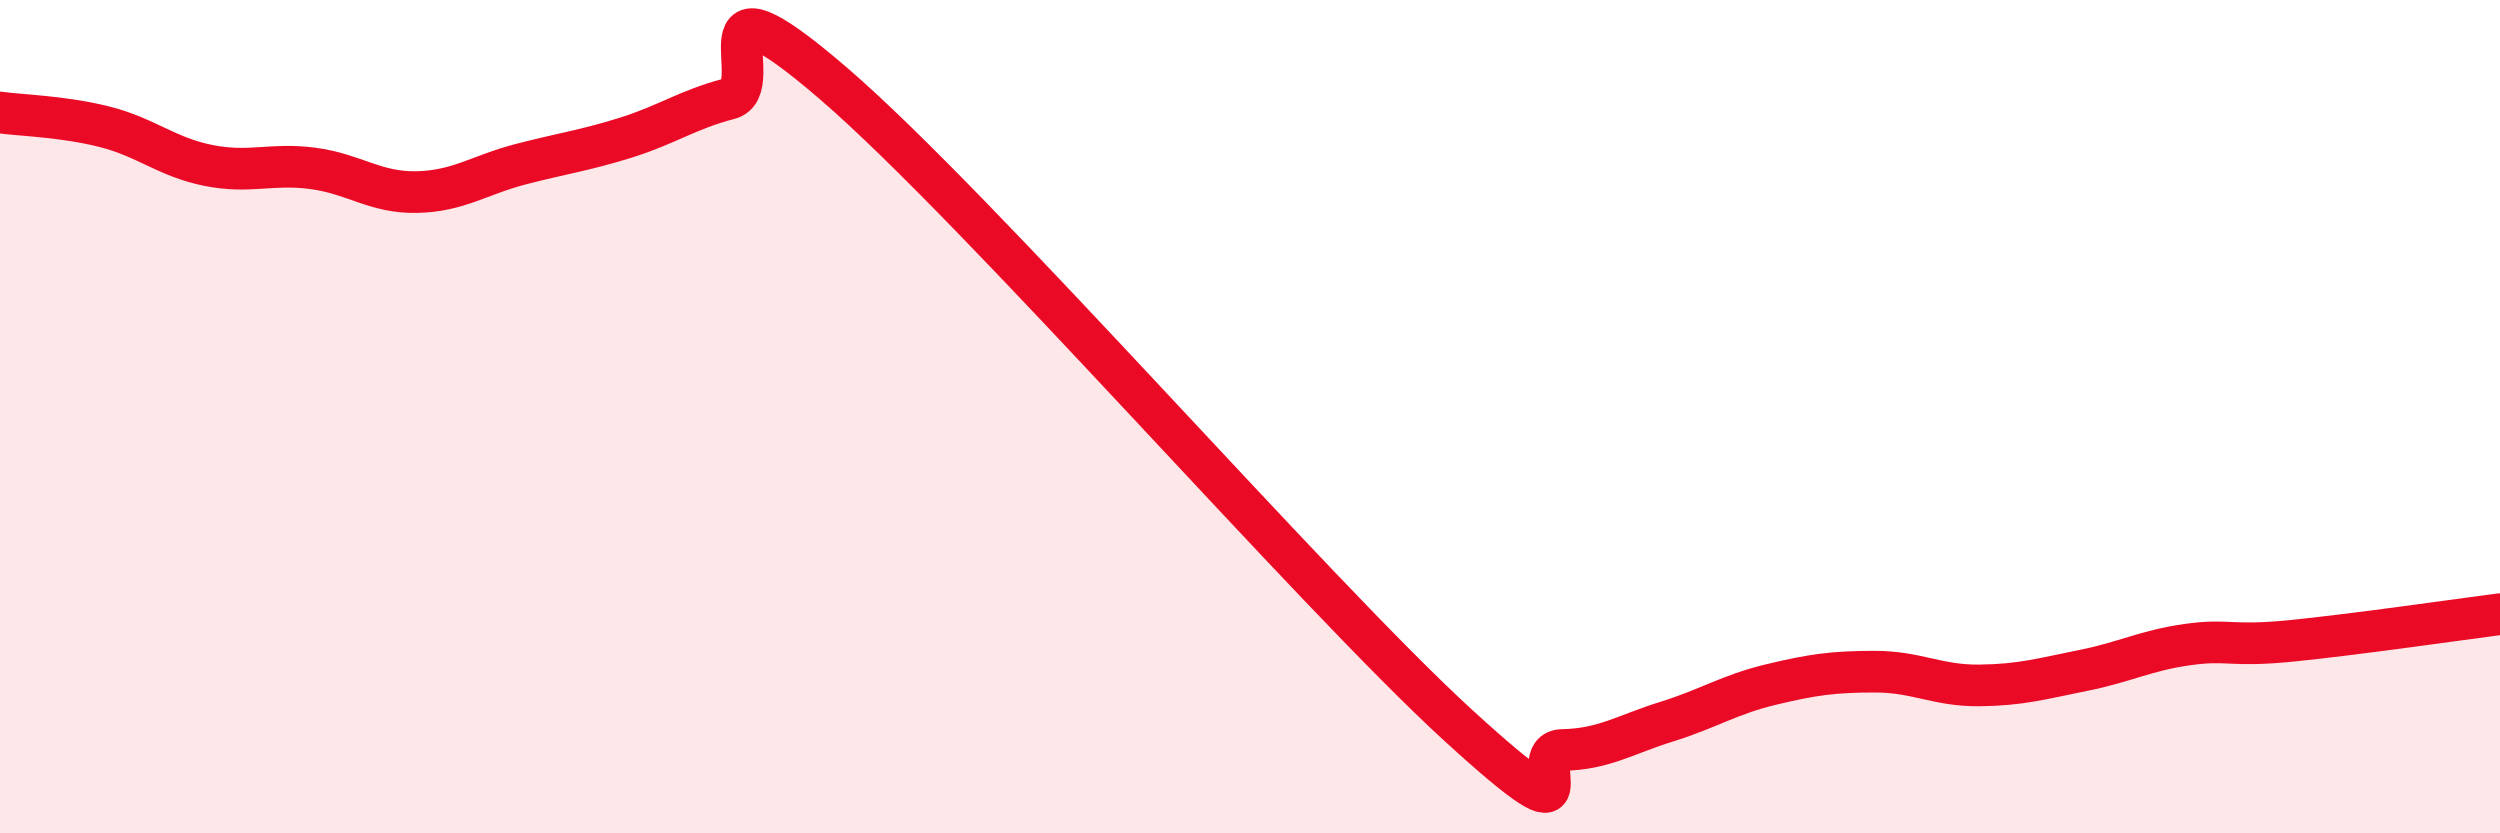
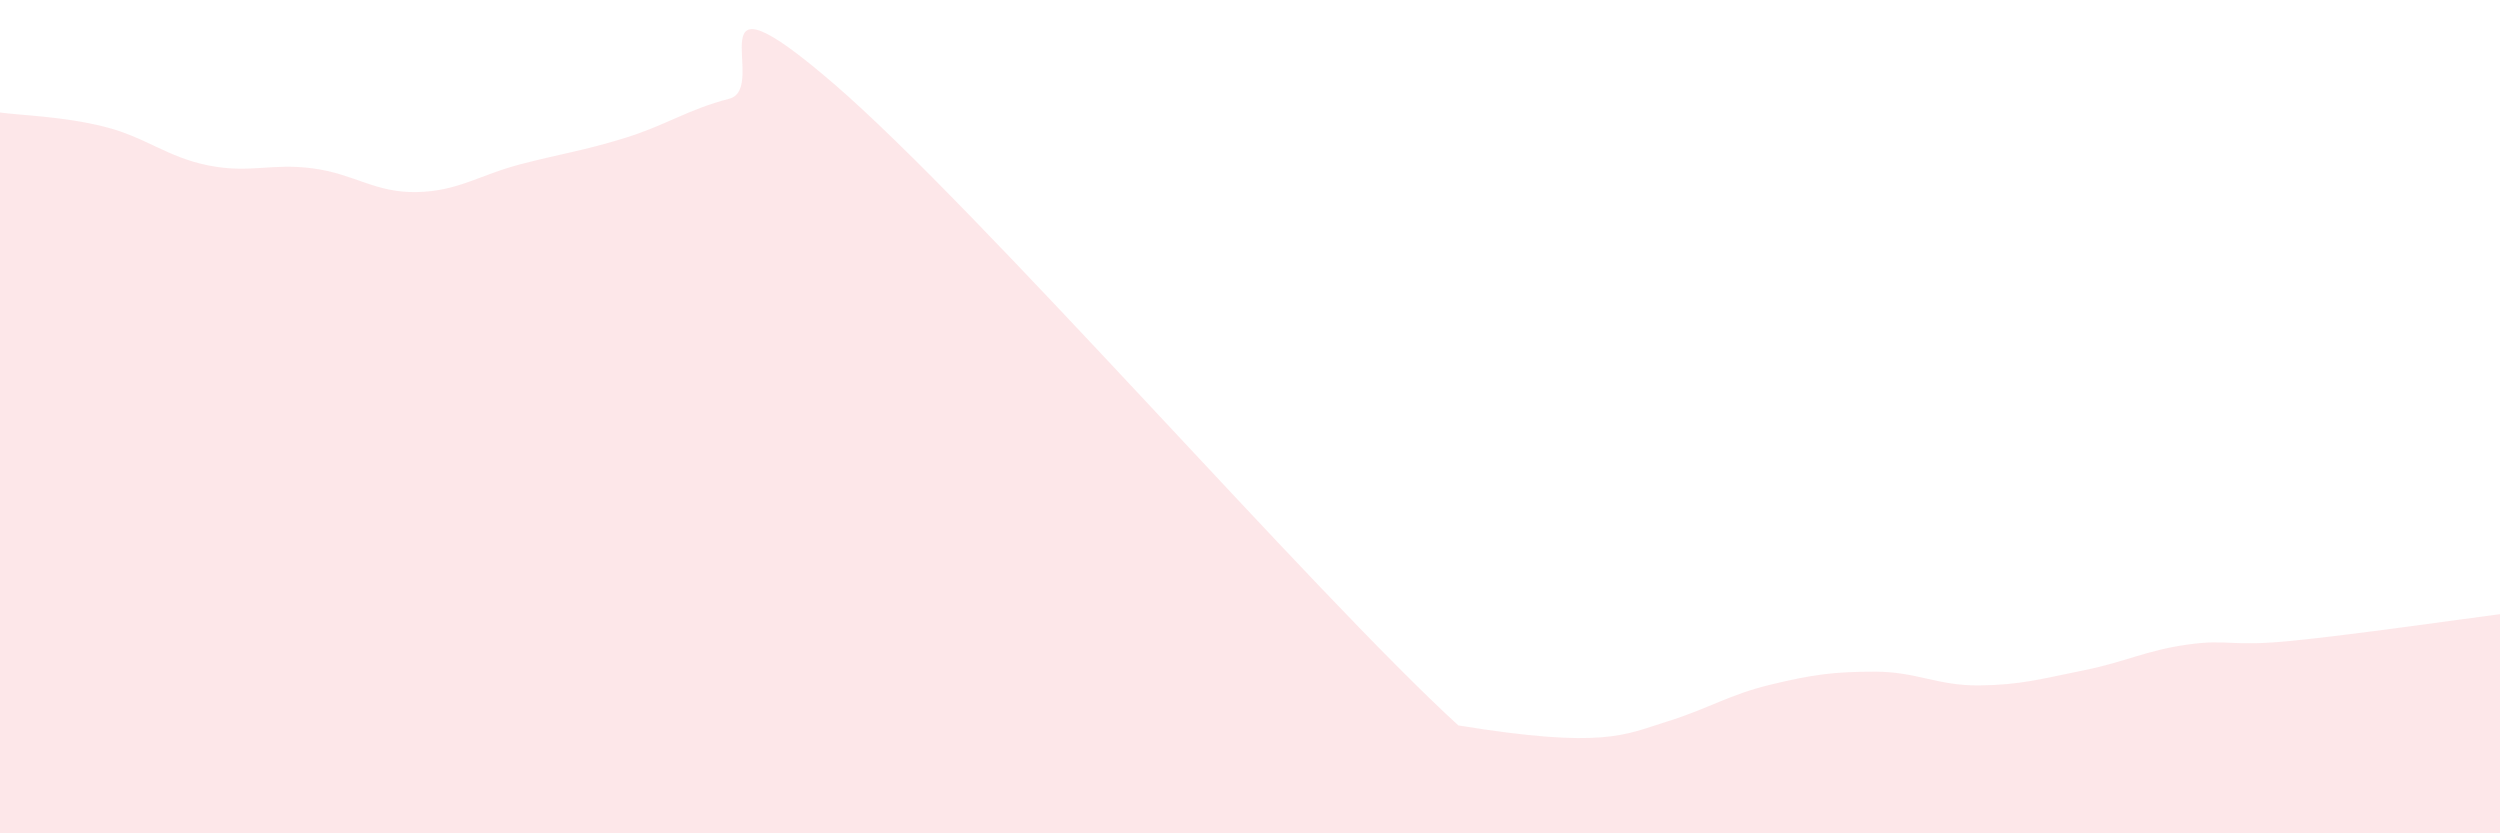
<svg xmlns="http://www.w3.org/2000/svg" width="60" height="20" viewBox="0 0 60 20">
-   <path d="M 0,2.7 C 0.5,2.77 1.5,2.79 2.5,3.04 C 3.5,3.29 4,3.77 5,3.97 C 6,4.17 6.5,3.91 7.5,4.04 C 8.5,4.17 9,4.63 10,4.61 C 11,4.59 11.5,4.2 12.5,3.94 C 13.5,3.68 14,3.62 15,3.31 C 16,3 16.5,2.63 17.5,2.37 C 18.5,2.11 16.5,-1.01 20,2 C 23.5,5.01 31.5,14.21 35,17.41 C 38.5,20.61 36.5,18.02 37.5,18 C 38.5,17.98 39,17.63 40,17.32 C 41,17.01 41.5,16.67 42.5,16.43 C 43.5,16.19 44,16.12 45,16.12 C 46,16.12 46.5,16.46 47.5,16.45 C 48.5,16.44 49,16.29 50,16.09 C 51,15.89 51.5,15.61 52.5,15.47 C 53.5,15.33 53.5,15.53 55,15.38 C 56.5,15.23 59,14.87 60,14.74L60 20L0 20Z" fill="#EB0A25" opacity="0.1" stroke-linecap="round" stroke-linejoin="round" />
-   <path d="M 0,2.7 C 0.5,2.77 1.5,2.79 2.5,3.04 C 3.5,3.29 4,3.77 5,3.97 C 6,4.17 6.5,3.91 7.5,4.04 C 8.5,4.17 9,4.63 10,4.61 C 11,4.59 11.5,4.2 12.5,3.94 C 13.5,3.68 14,3.62 15,3.31 C 16,3 16.5,2.63 17.5,2.37 C 18.5,2.11 16.5,-1.01 20,2 C 23.5,5.01 31.5,14.21 35,17.41 C 38.5,20.61 36.5,18.02 37.5,18 C 38.5,17.98 39,17.63 40,17.32 C 41,17.01 41.5,16.67 42.5,16.43 C 43.5,16.19 44,16.12 45,16.12 C 46,16.12 46.5,16.46 47.5,16.45 C 48.5,16.44 49,16.29 50,16.09 C 51,15.89 51.5,15.61 52.5,15.47 C 53.5,15.33 53.5,15.53 55,15.38 C 56.5,15.23 59,14.87 60,14.74" stroke="#EB0A25" stroke-width="1" fill="none" stroke-linecap="round" stroke-linejoin="round" />
+   <path d="M 0,2.7 C 0.5,2.77 1.5,2.79 2.5,3.04 C 3.5,3.29 4,3.77 5,3.97 C 6,4.17 6.5,3.91 7.5,4.04 C 8.5,4.17 9,4.63 10,4.61 C 11,4.59 11.5,4.2 12.5,3.94 C 13.5,3.68 14,3.62 15,3.31 C 16,3 16.5,2.63 17.5,2.37 C 18.5,2.11 16.5,-1.01 20,2 C 23.5,5.01 31.5,14.21 35,17.41 C 38.5,17.98 39,17.63 40,17.32 C 41,17.01 41.5,16.67 42.5,16.43 C 43.5,16.19 44,16.12 45,16.12 C 46,16.12 46.5,16.46 47.5,16.45 C 48.5,16.44 49,16.29 50,16.09 C 51,15.89 51.5,15.61 52.5,15.47 C 53.5,15.33 53.5,15.53 55,15.38 C 56.5,15.23 59,14.87 60,14.74L60 20L0 20Z" fill="#EB0A25" opacity="0.1" stroke-linecap="round" stroke-linejoin="round" />
</svg>